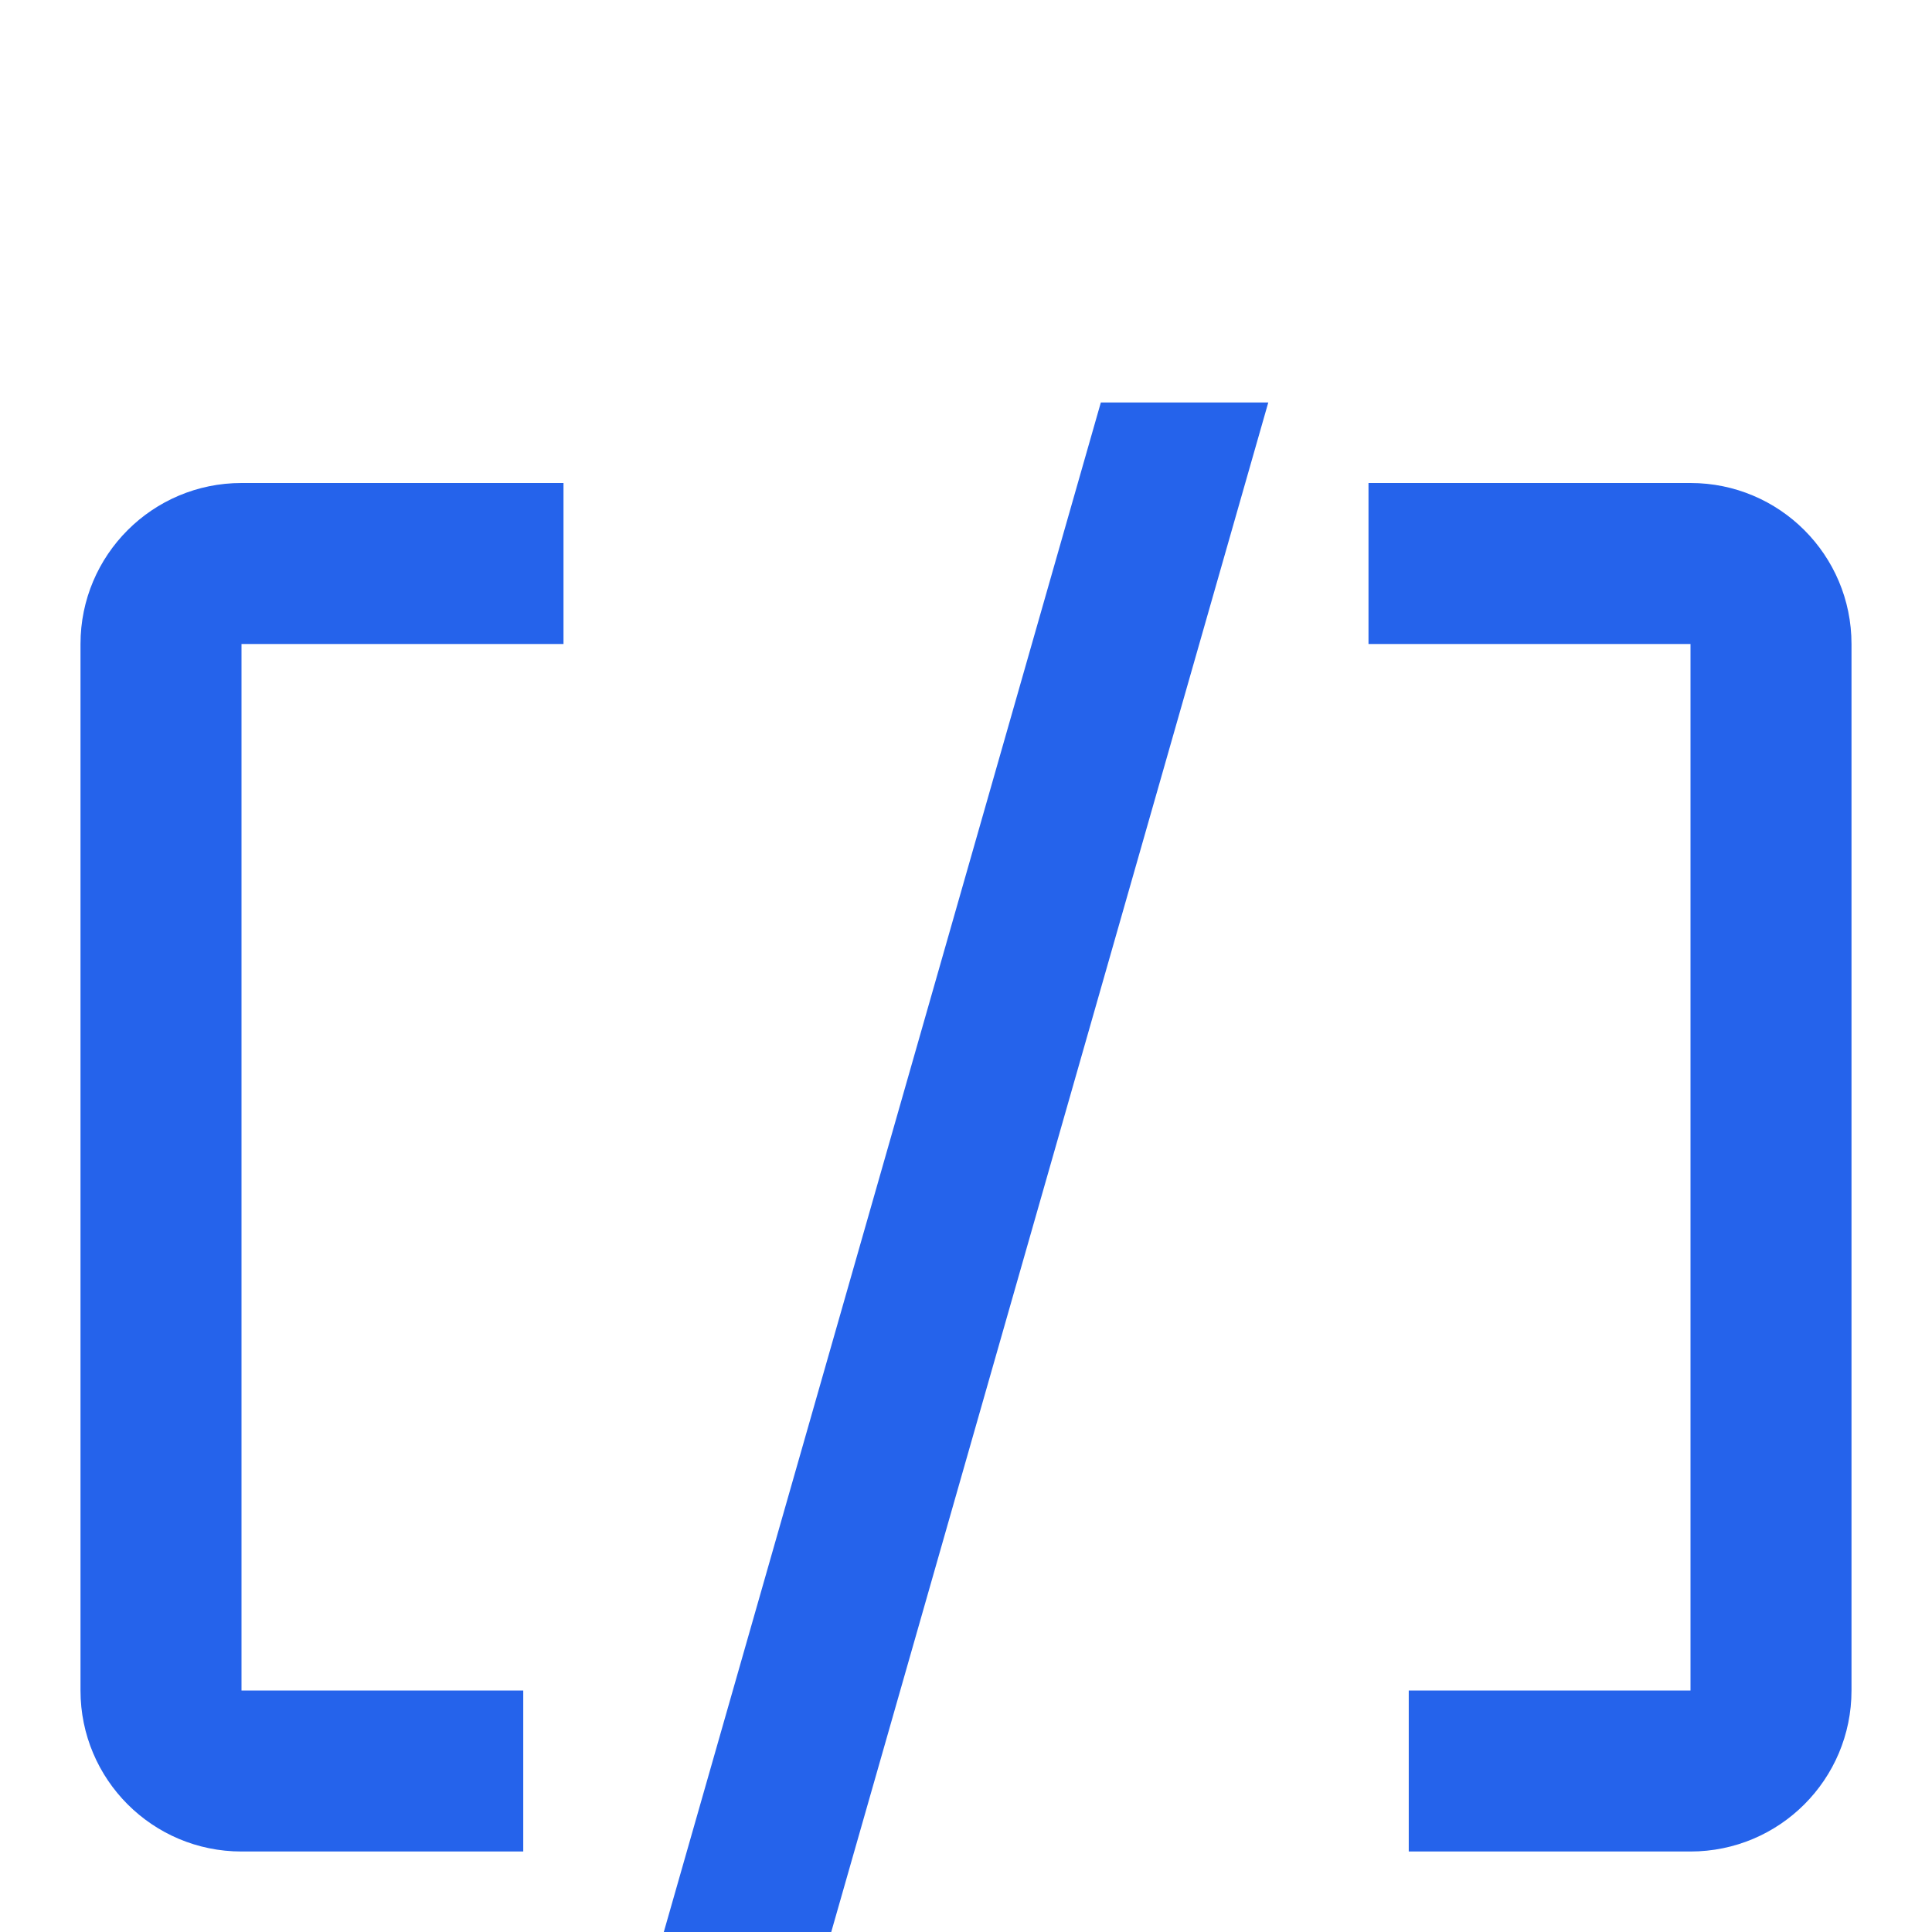
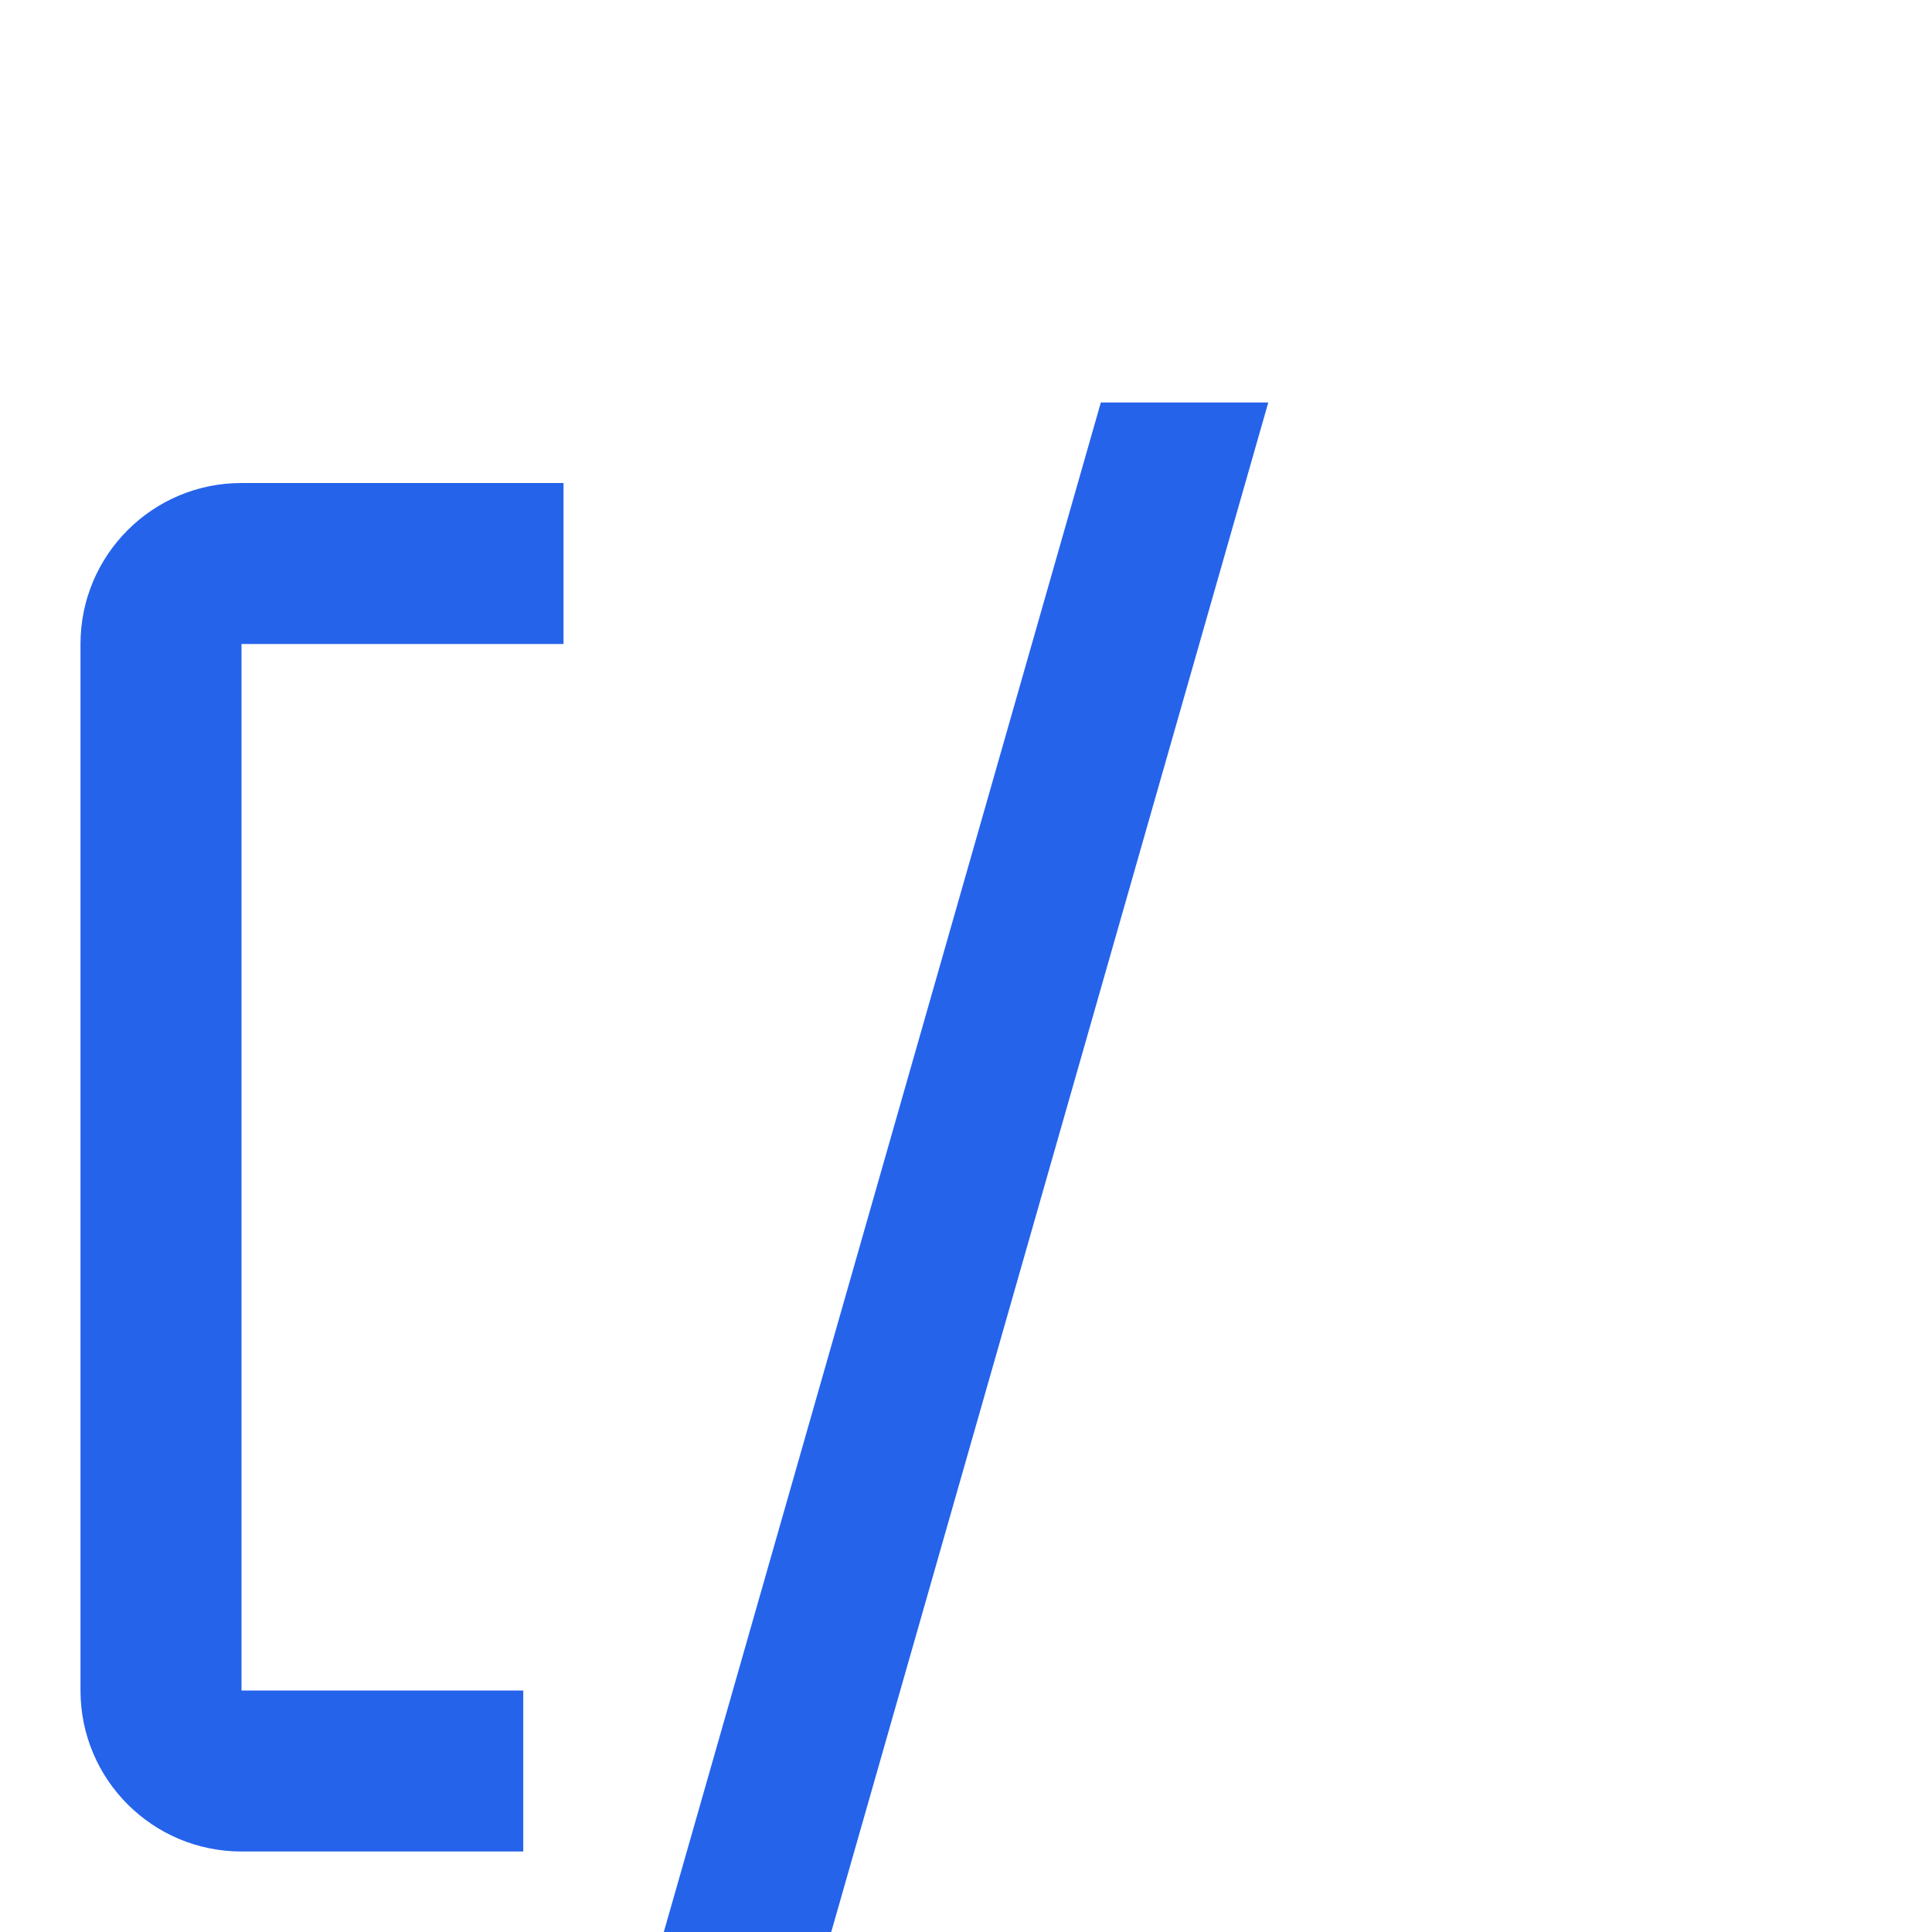
<svg xmlns="http://www.w3.org/2000/svg" width="24" height="24" viewBox="0 0 24 24" fill="none">
  <path d="M13.675 5L8.246 24H10.326L15.755 5H13.675Z" fill="#2563EB" />
-   <path d="M17 8H21V21H17.5V23H21C22.105 23 23 22.105 23 21V8C23 6.895 22.105 6 21 6H17V8Z" fill="#2563EB" />
  <path d="M7 8H3V21H6.5V23H3C1.895 23 1 22.105 1 21V8C1 6.895 1.895 6 3 6H7V8Z" fill="#2563EB" />
</svg>